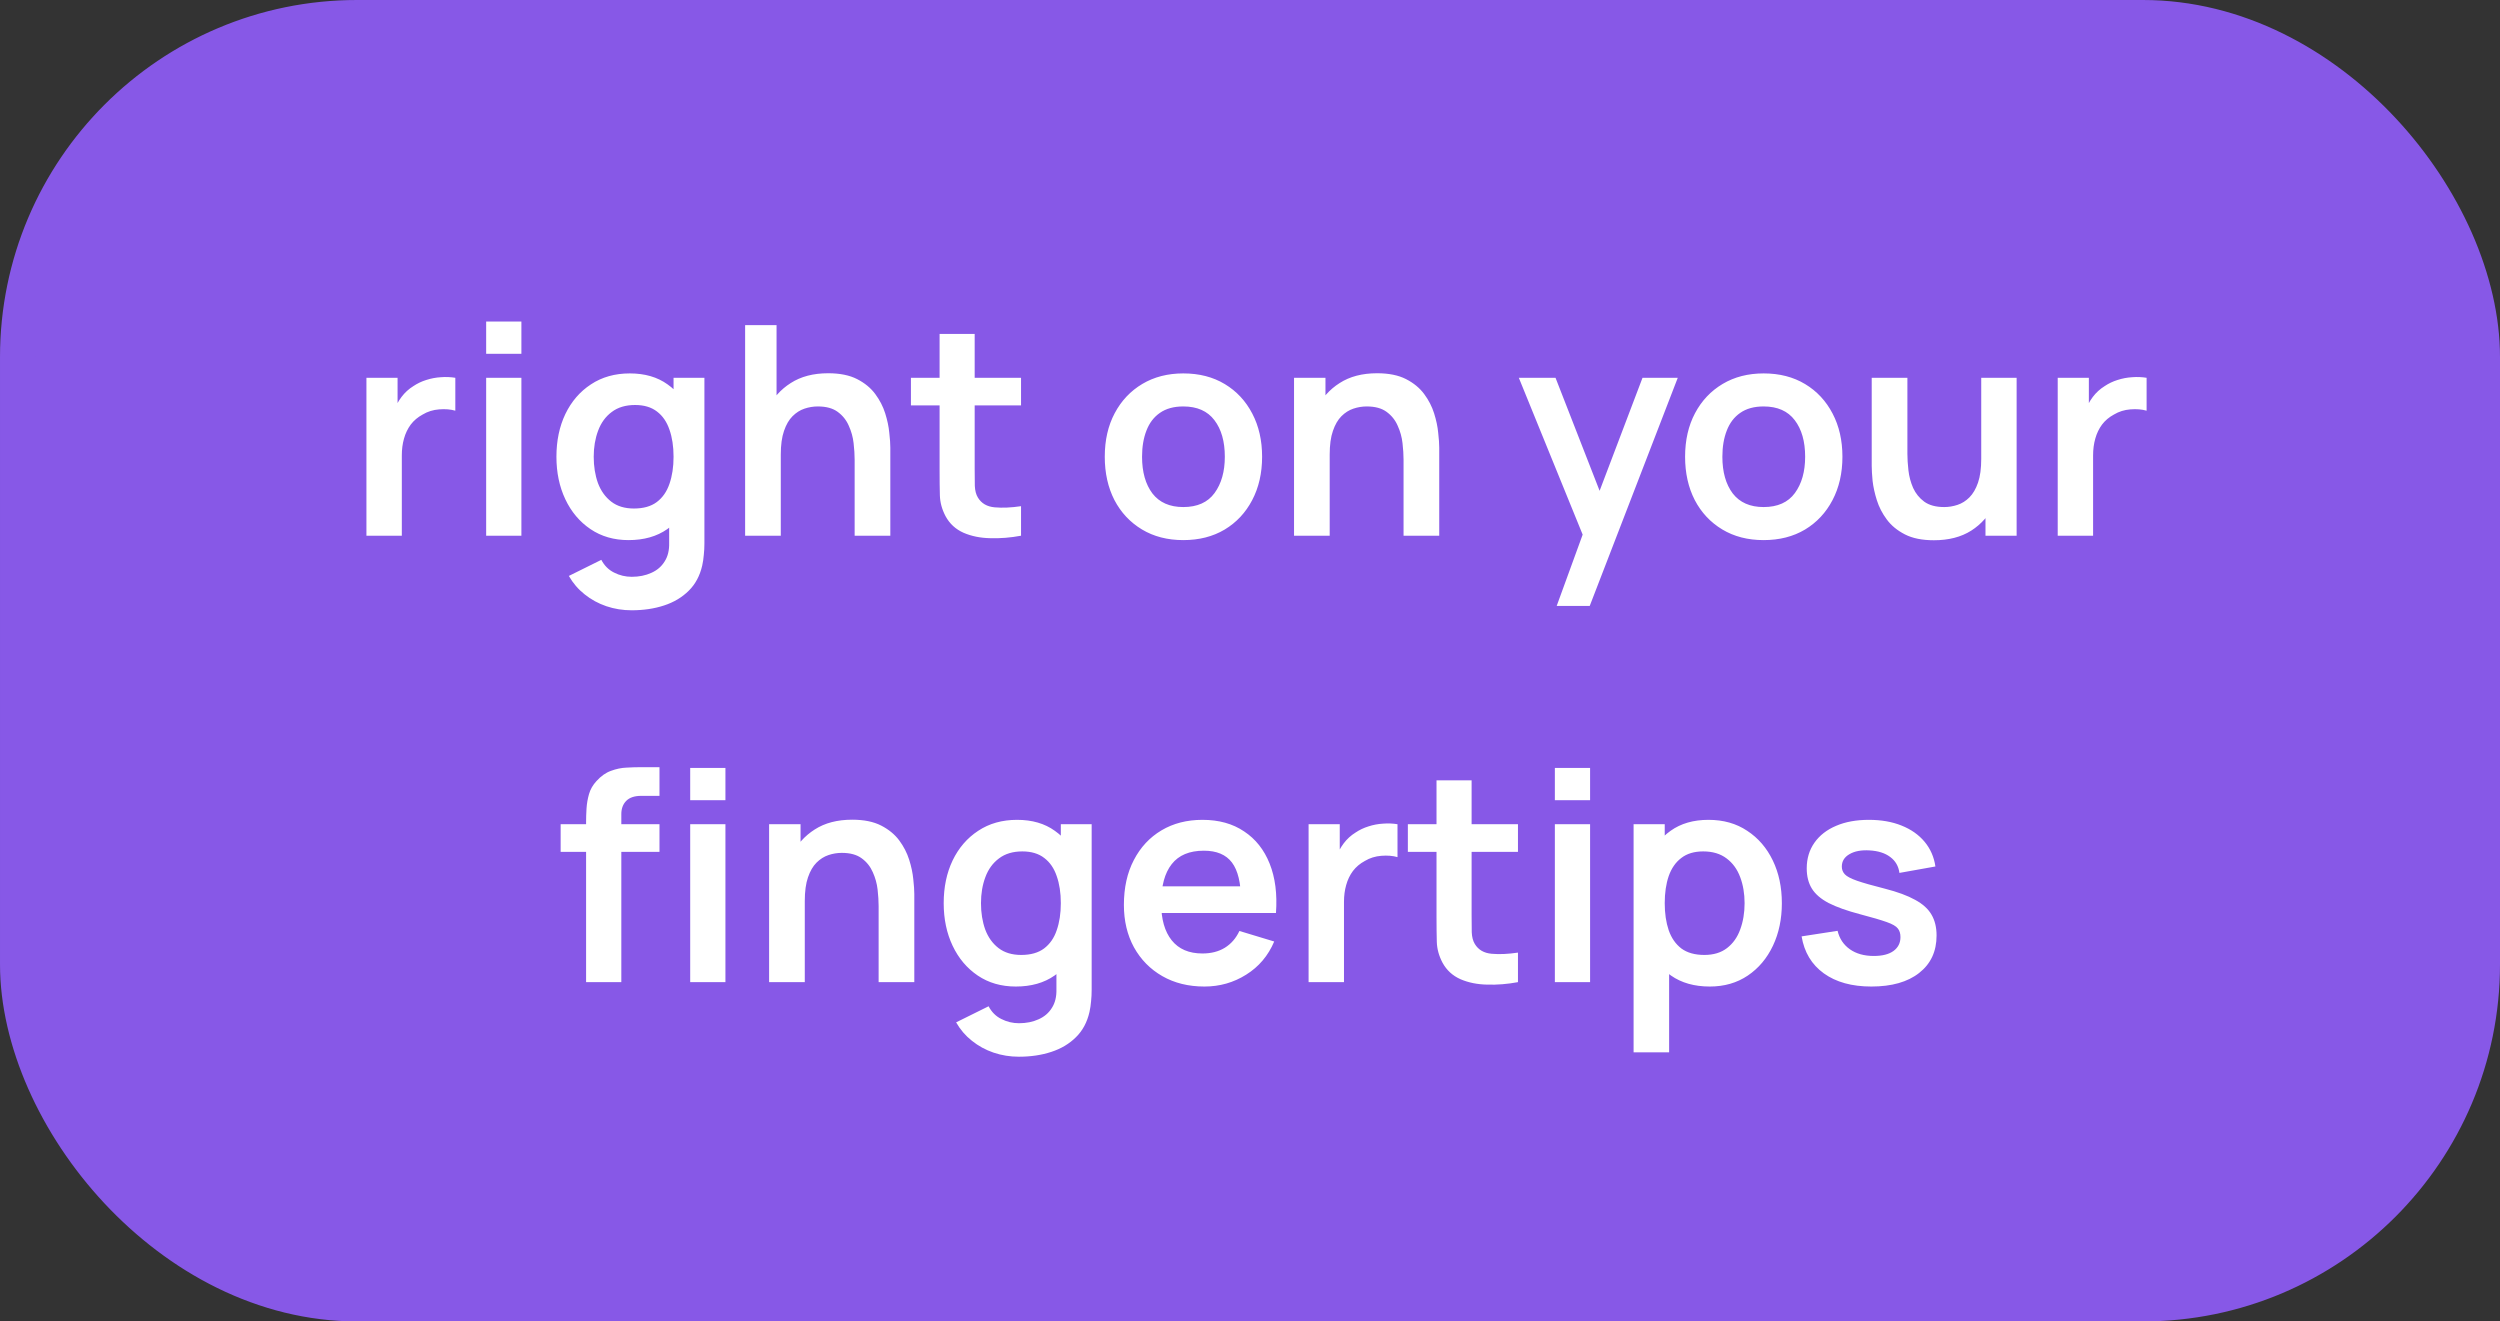
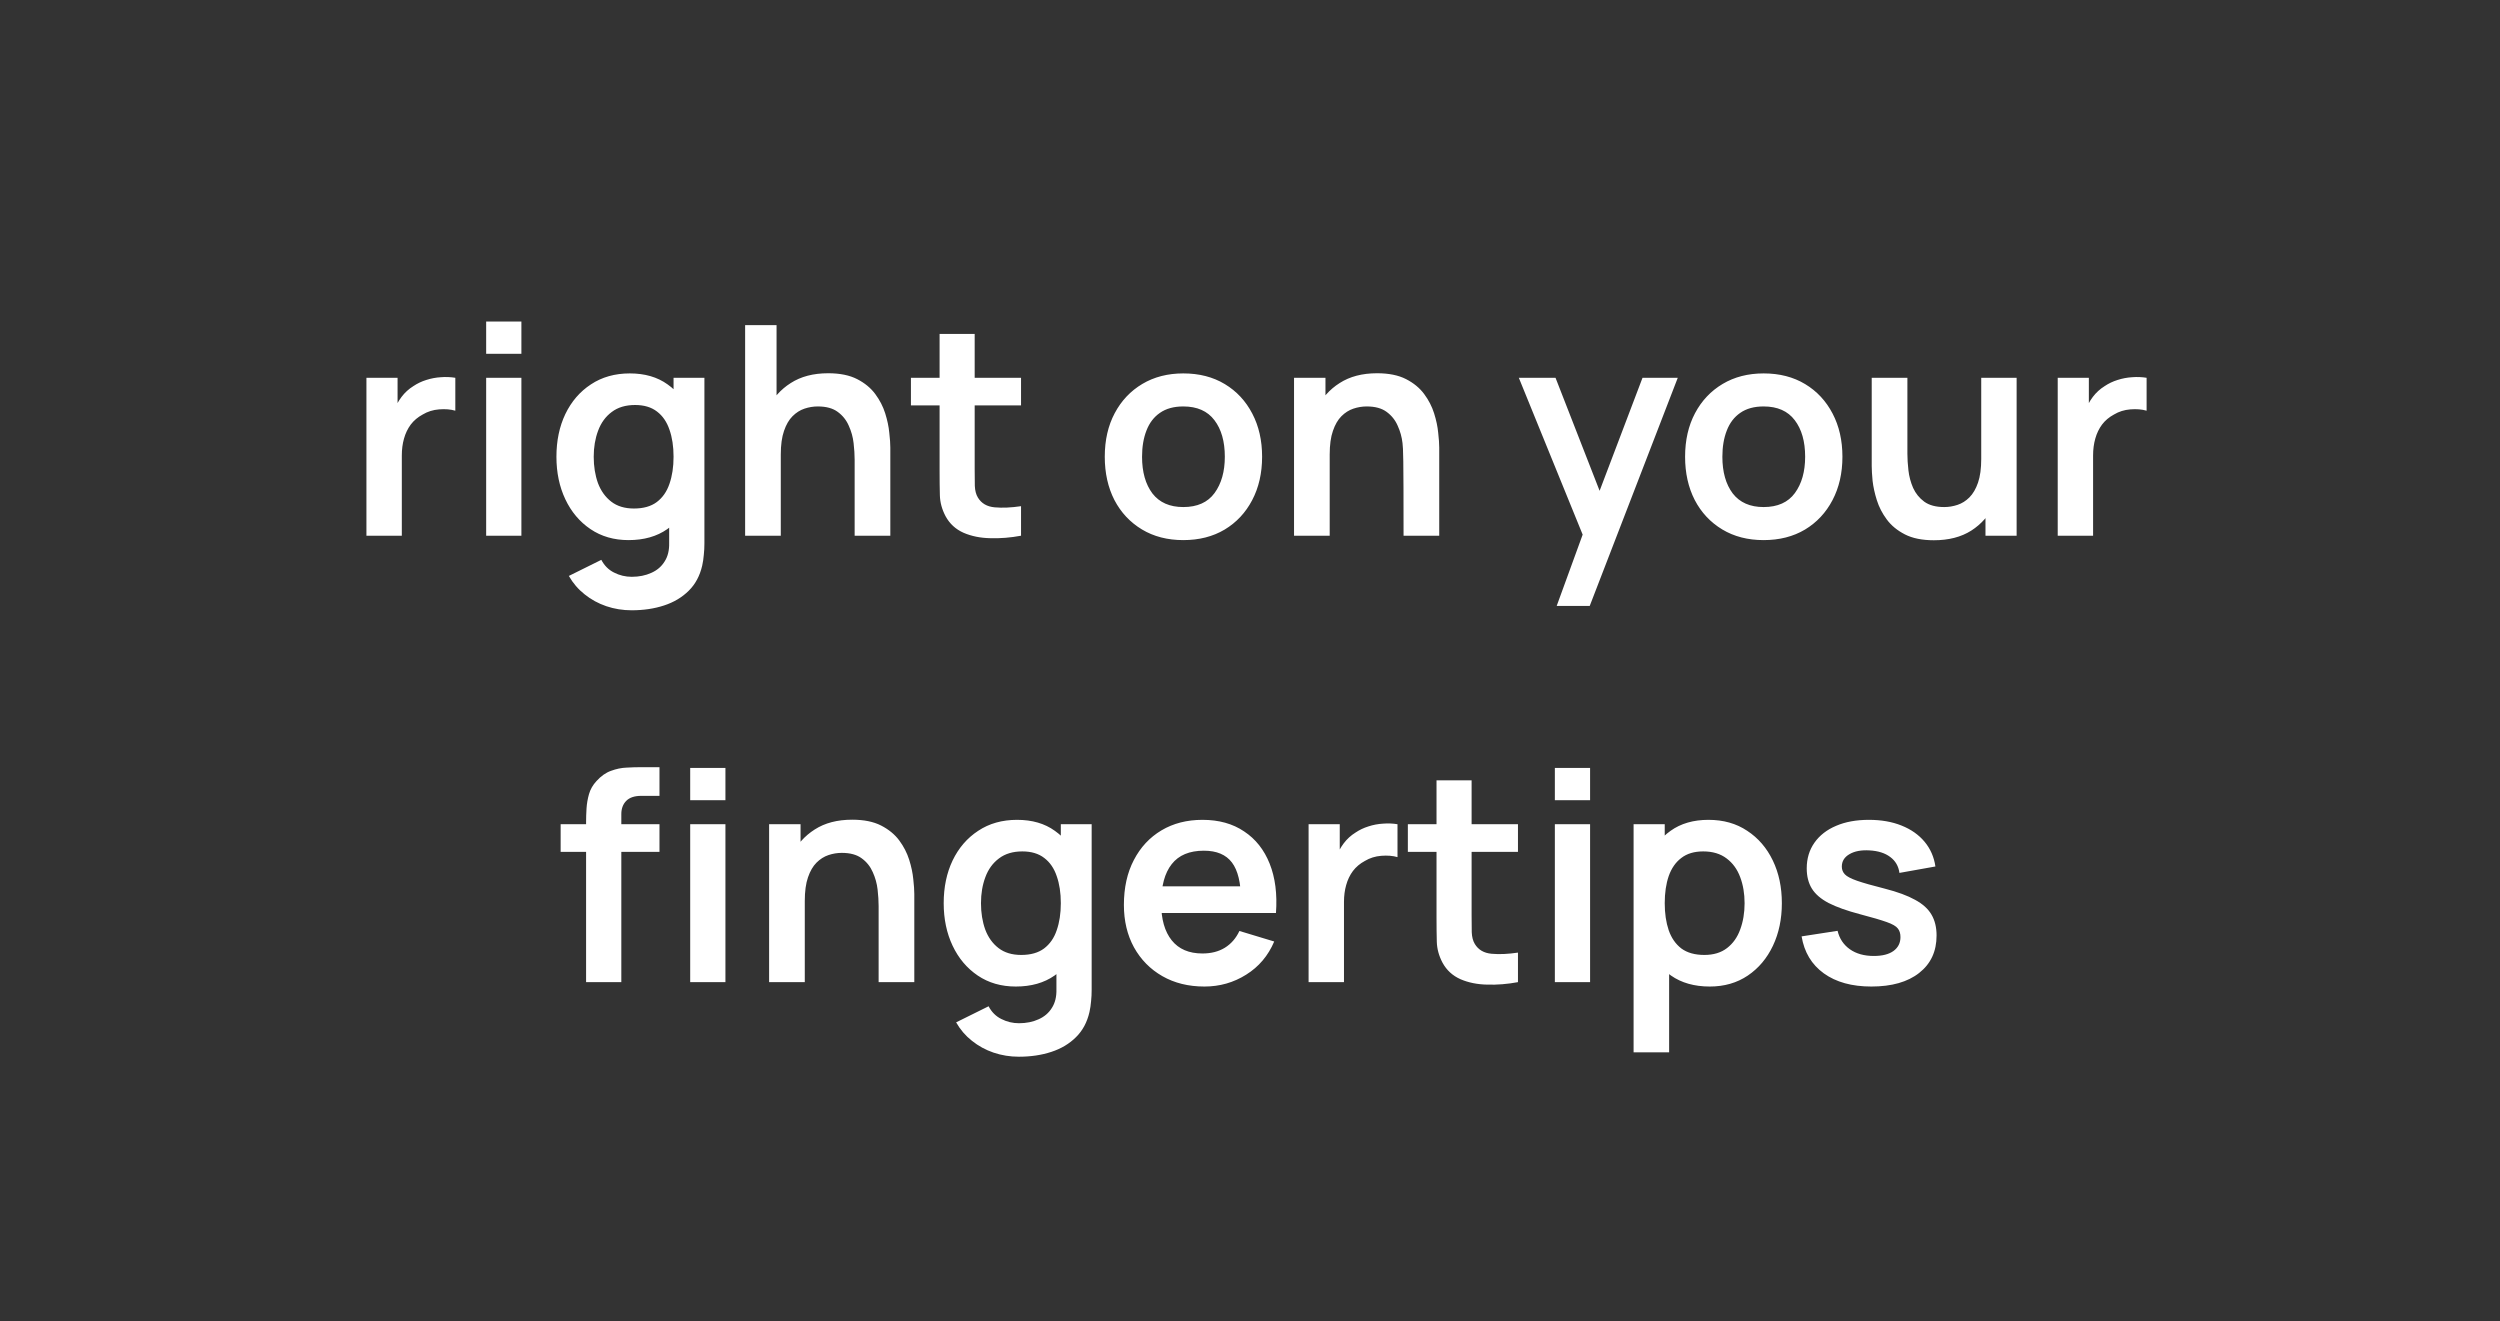
<svg xmlns="http://www.w3.org/2000/svg" width="140" height="74" viewBox="0 0 140 74" fill="none">
  <rect x="0" y="0" width="140" height="74" fill="#333333" stroke="none" />
-   <rect x="1" y="1" width="138" height="72" rx="19" fill="#8758E7" stroke="#8758E7" stroke-width="2" />
-   <path d="M20.52 30V21.156H22.264V23.31L22.051 23.032C22.16 22.737 22.305 22.469 22.485 22.229C22.671 21.983 22.892 21.782 23.148 21.623C23.367 21.476 23.607 21.361 23.869 21.279C24.137 21.192 24.409 21.14 24.688 21.124C24.966 21.102 25.236 21.113 25.498 21.156V22.999C25.236 22.922 24.933 22.898 24.59 22.925C24.251 22.952 23.945 23.048 23.672 23.212C23.399 23.359 23.176 23.547 23.001 23.777C22.832 24.006 22.706 24.268 22.624 24.563C22.542 24.852 22.502 25.166 22.502 25.505V30H20.52ZM27.225 19.814V18.004H29.198V19.814H27.225ZM27.225 30V21.156H29.198V30H27.225ZM35.369 34.176C34.877 34.176 34.405 34.1 33.952 33.947C33.505 33.794 33.1 33.573 32.74 33.284C32.38 33 32.085 32.656 31.856 32.252L33.674 31.351C33.843 31.673 34.08 31.911 34.386 32.063C34.697 32.222 35.028 32.301 35.377 32.301C35.786 32.301 36.152 32.227 36.474 32.08C36.796 31.938 37.045 31.725 37.219 31.441C37.4 31.163 37.484 30.813 37.473 30.393V27.879H37.719V21.156H39.447V30.426C39.447 30.65 39.436 30.863 39.414 31.064C39.398 31.272 39.367 31.474 39.324 31.671C39.193 32.244 38.942 32.713 38.571 33.079C38.199 33.45 37.738 33.726 37.187 33.906C36.641 34.086 36.035 34.176 35.369 34.176ZM35.197 30.246C34.383 30.246 33.674 30.041 33.068 29.631C32.462 29.222 31.992 28.665 31.659 27.961C31.326 27.257 31.16 26.463 31.16 25.578C31.16 24.683 31.326 23.886 31.659 23.187C31.998 22.483 32.475 21.929 33.092 21.525C33.709 21.116 34.435 20.911 35.27 20.911C36.111 20.911 36.815 21.116 37.383 21.525C37.956 21.929 38.39 22.483 38.685 23.187C38.98 23.891 39.127 24.688 39.127 25.578C39.127 26.457 38.98 27.251 38.685 27.961C38.39 28.665 37.951 29.222 37.367 29.631C36.783 30.041 36.059 30.246 35.197 30.246ZM35.5 28.477C36.029 28.477 36.455 28.357 36.777 28.117C37.105 27.871 37.342 27.53 37.49 27.093C37.642 26.656 37.719 26.151 37.719 25.578C37.719 25 37.642 24.495 37.49 24.063C37.342 23.627 37.11 23.288 36.794 23.048C36.477 22.802 36.068 22.68 35.565 22.68C35.036 22.68 34.599 22.811 34.255 23.073C33.911 23.329 33.657 23.678 33.494 24.121C33.33 24.557 33.248 25.043 33.248 25.578C33.248 26.119 33.327 26.61 33.485 27.052C33.649 27.489 33.898 27.835 34.23 28.092C34.563 28.349 34.987 28.477 35.5 28.477ZM47.86 30V25.742C47.86 25.464 47.841 25.155 47.802 24.817C47.764 24.478 47.674 24.153 47.532 23.842C47.396 23.526 47.188 23.266 46.91 23.064C46.637 22.862 46.266 22.761 45.796 22.761C45.545 22.761 45.297 22.802 45.051 22.884C44.805 22.966 44.582 23.108 44.38 23.31C44.183 23.506 44.025 23.779 43.905 24.129C43.785 24.473 43.724 24.915 43.724 25.455L42.553 24.956C42.553 24.203 42.698 23.52 42.987 22.909C43.282 22.297 43.714 21.811 44.281 21.451C44.849 21.085 45.548 20.902 46.378 20.902C47.033 20.902 47.573 21.012 47.999 21.23C48.425 21.448 48.763 21.727 49.014 22.065C49.265 22.404 49.451 22.764 49.571 23.146C49.691 23.528 49.768 23.891 49.8 24.235C49.839 24.574 49.858 24.849 49.858 25.062V30H47.86ZM41.727 30V18.209H43.487V24.415H43.724V30H41.727ZM57.178 30C56.594 30.109 56.02 30.156 55.458 30.139C54.901 30.128 54.402 30.027 53.96 29.836C53.518 29.64 53.182 29.331 52.953 28.911C52.751 28.529 52.644 28.139 52.633 27.74C52.622 27.341 52.617 26.891 52.617 26.389V18.7H54.582V26.274C54.582 26.629 54.585 26.94 54.59 27.208C54.601 27.475 54.658 27.694 54.762 27.863C54.959 28.19 55.273 28.373 55.704 28.411C56.135 28.45 56.627 28.428 57.178 28.346V30ZM51.012 22.704V21.156H57.178V22.704H51.012ZM66.264 30.246C65.38 30.246 64.607 30.046 63.947 29.648C63.286 29.249 62.773 28.701 62.407 28.002C62.047 27.298 61.867 26.49 61.867 25.578C61.867 24.65 62.052 23.837 62.424 23.138C62.795 22.439 63.311 21.893 63.971 21.5C64.632 21.107 65.396 20.911 66.264 20.911C67.154 20.911 67.929 21.11 68.59 21.509C69.25 21.907 69.763 22.458 70.129 23.163C70.495 23.861 70.678 24.666 70.678 25.578C70.678 26.495 70.492 27.306 70.121 28.01C69.755 28.709 69.242 29.258 68.581 29.656C67.921 30.049 67.148 30.246 66.264 30.246ZM66.264 28.395C67.05 28.395 67.634 28.133 68.016 27.609C68.398 27.085 68.59 26.408 68.59 25.578C68.59 24.721 68.396 24.039 68.008 23.531C67.621 23.018 67.039 22.761 66.264 22.761C65.734 22.761 65.298 22.881 64.954 23.122C64.615 23.356 64.364 23.687 64.201 24.113C64.037 24.533 63.955 25.021 63.955 25.578C63.955 26.435 64.149 27.12 64.536 27.634C64.929 28.141 65.505 28.395 66.264 28.395ZM78.599 30V25.742C78.599 25.464 78.579 25.155 78.541 24.817C78.503 24.478 78.413 24.153 78.271 23.842C78.135 23.526 77.927 23.266 77.649 23.064C77.376 22.862 77.005 22.761 76.535 22.761C76.284 22.761 76.036 22.802 75.79 22.884C75.544 22.966 75.32 23.108 75.118 23.31C74.922 23.506 74.764 23.779 74.644 24.129C74.523 24.473 74.463 24.915 74.463 25.455L73.293 24.956C73.293 24.203 73.437 23.52 73.727 22.909C74.021 22.297 74.453 21.811 75.02 21.451C75.588 21.085 76.287 20.902 77.117 20.902C77.772 20.902 78.312 21.012 78.738 21.23C79.164 21.448 79.502 21.727 79.753 22.065C80.004 22.404 80.19 22.764 80.31 23.146C80.43 23.528 80.507 23.891 80.539 24.235C80.578 24.574 80.597 24.849 80.597 25.062V30H78.599ZM72.466 30V21.156H74.226V23.899H74.463V30H72.466ZM87.175 33.931L88.878 29.255L88.911 30.631L85.054 21.156H87.109L89.844 28.166H89.32L91.981 21.156H93.955L89.025 33.931H87.175ZM98.762 30.246C97.878 30.246 97.105 30.046 96.445 29.648C95.784 29.249 95.271 28.701 94.906 28.002C94.545 27.298 94.365 26.49 94.365 25.578C94.365 24.65 94.551 23.837 94.922 23.138C95.293 22.439 95.809 21.893 96.469 21.5C97.13 21.107 97.894 20.911 98.762 20.911C99.652 20.911 100.427 21.11 101.088 21.509C101.748 21.907 102.261 22.458 102.627 23.163C102.993 23.861 103.176 24.666 103.176 25.578C103.176 26.495 102.99 27.306 102.619 28.01C102.253 28.709 101.74 29.258 101.08 29.656C100.419 30.049 99.647 30.246 98.762 30.246ZM98.762 28.395C99.548 28.395 100.132 28.133 100.515 27.609C100.897 27.085 101.088 26.408 101.088 25.578C101.088 24.721 100.894 24.039 100.506 23.531C100.119 23.018 99.537 22.761 98.762 22.761C98.233 22.761 97.796 22.881 97.452 23.122C97.114 23.356 96.862 23.687 96.699 24.113C96.535 24.533 96.453 25.021 96.453 25.578C96.453 26.435 96.647 27.12 97.034 27.634C97.427 28.141 98.004 28.395 98.762 28.395ZM108.296 30.254C107.641 30.254 107.101 30.145 106.675 29.926C106.249 29.708 105.911 29.43 105.66 29.091C105.409 28.753 105.223 28.392 105.103 28.01C104.983 27.628 104.904 27.268 104.865 26.929C104.833 26.585 104.816 26.307 104.816 26.094V21.156H106.814V25.414C106.814 25.687 106.833 25.996 106.872 26.34C106.91 26.678 106.997 27.006 107.134 27.322C107.276 27.634 107.483 27.89 107.756 28.092C108.034 28.294 108.408 28.395 108.878 28.395C109.129 28.395 109.377 28.354 109.623 28.272C109.869 28.19 110.09 28.051 110.286 27.855C110.488 27.653 110.649 27.377 110.769 27.028C110.889 26.678 110.949 26.236 110.949 25.701L112.12 26.201C112.12 26.954 111.973 27.636 111.678 28.248C111.389 28.859 110.96 29.348 110.393 29.713C109.825 30.074 109.126 30.254 108.296 30.254ZM111.187 30V27.257H110.949V21.156H112.931V30H111.187ZM115.232 30V21.156H116.976V23.31L116.763 23.032C116.872 22.737 117.017 22.469 117.197 22.229C117.383 21.983 117.604 21.782 117.86 21.623C118.079 21.476 118.319 21.361 118.581 21.279C118.848 21.192 119.121 21.14 119.4 21.124C119.678 21.102 119.948 21.113 120.21 21.156V22.999C119.948 22.922 119.645 22.898 119.301 22.925C118.963 22.952 118.657 23.048 118.384 23.212C118.111 23.359 117.887 23.547 117.713 23.777C117.544 24.006 117.418 24.268 117.336 24.563C117.254 24.852 117.213 25.166 117.213 25.505V30H115.232ZM32.821 55V46.017C32.821 45.793 32.829 45.548 32.845 45.28C32.862 45.007 32.908 44.737 32.984 44.47C33.061 44.202 33.2 43.959 33.402 43.741C33.653 43.462 33.923 43.271 34.213 43.168C34.508 43.058 34.797 42.998 35.081 42.987C35.365 42.971 35.613 42.963 35.826 42.963H36.931V44.568H35.908C35.531 44.568 35.25 44.663 35.064 44.854C34.884 45.04 34.794 45.286 34.794 45.591V55H32.821ZM31.396 47.704V46.156H36.931V47.704H31.396ZM38.651 44.813V43.004H40.624V44.813H38.651ZM38.651 55V46.156H40.624V55H38.651ZM49.203 55V50.742C49.203 50.464 49.184 50.155 49.146 49.817C49.108 49.478 49.017 49.153 48.876 48.842C48.739 48.526 48.532 48.266 48.253 48.064C47.98 47.862 47.609 47.761 47.14 47.761C46.889 47.761 46.64 47.802 46.395 47.884C46.149 47.966 45.925 48.108 45.723 48.31C45.526 48.507 45.368 48.779 45.248 49.129C45.128 49.473 45.068 49.915 45.068 50.455L43.897 49.956C43.897 49.203 44.042 48.52 44.331 47.909C44.626 47.297 45.057 46.812 45.625 46.451C46.193 46.085 46.891 45.903 47.721 45.903C48.376 45.903 48.916 46.012 49.342 46.23C49.768 46.449 50.107 46.727 50.358 47.065C50.609 47.404 50.794 47.764 50.914 48.146C51.035 48.528 51.111 48.891 51.144 49.235C51.182 49.574 51.201 49.849 51.201 50.062V55H49.203ZM43.07 55V46.156H44.831V48.9H45.068V55H43.07ZM57.056 59.176C56.564 59.176 56.092 59.1 55.639 58.947C55.191 58.794 54.787 58.573 54.427 58.284C54.067 58 53.772 57.656 53.543 57.252L55.361 56.351C55.53 56.673 55.767 56.911 56.073 57.063C56.384 57.222 56.714 57.301 57.064 57.301C57.473 57.301 57.839 57.227 58.161 57.08C58.483 56.938 58.731 56.725 58.906 56.441C59.086 56.163 59.171 55.813 59.16 55.393V52.879H59.406V46.156H61.133V55.426C61.133 55.65 61.123 55.862 61.101 56.065C61.084 56.272 61.054 56.474 61.011 56.67C60.88 57.244 60.629 57.713 60.257 58.079C59.886 58.45 59.425 58.726 58.873 58.906C58.328 59.086 57.721 59.176 57.056 59.176ZM56.884 55.246C56.07 55.246 55.361 55.041 54.755 54.632C54.149 54.222 53.679 53.665 53.346 52.961C53.013 52.257 52.847 51.463 52.847 50.578C52.847 49.683 53.013 48.886 53.346 48.187C53.685 47.483 54.162 46.929 54.779 46.525C55.396 46.115 56.122 45.911 56.957 45.911C57.798 45.911 58.502 46.115 59.07 46.525C59.643 46.929 60.077 47.483 60.372 48.187C60.667 48.891 60.814 49.688 60.814 50.578C60.814 51.457 60.667 52.251 60.372 52.961C60.077 53.665 59.638 54.222 59.053 54.632C58.469 55.041 57.746 55.246 56.884 55.246ZM57.187 53.477C57.716 53.477 58.142 53.357 58.464 53.117C58.791 52.871 59.029 52.53 59.176 52.093C59.329 51.656 59.406 51.151 59.406 50.578C59.406 49.999 59.329 49.495 59.176 49.063C59.029 48.627 58.797 48.288 58.48 48.048C58.164 47.802 57.754 47.679 57.252 47.679C56.722 47.679 56.286 47.81 55.942 48.072C55.598 48.329 55.344 48.678 55.18 49.121C55.017 49.557 54.935 50.043 54.935 50.578C54.935 51.119 55.014 51.61 55.172 52.052C55.336 52.489 55.584 52.836 55.917 53.092C56.25 53.349 56.673 53.477 57.187 53.477ZM67.45 55.246C66.555 55.246 65.769 55.052 65.092 54.664C64.415 54.277 63.886 53.739 63.503 53.051C63.127 52.363 62.938 51.572 62.938 50.676C62.938 49.71 63.124 48.872 63.495 48.163C63.866 47.447 64.382 46.893 65.043 46.5C65.703 46.107 66.468 45.911 67.336 45.911C68.253 45.911 69.031 46.126 69.669 46.558C70.314 46.983 70.791 47.587 71.102 48.367C71.413 49.148 71.531 50.068 71.454 51.127H69.497V50.406C69.492 49.446 69.323 48.744 68.99 48.302C68.657 47.86 68.133 47.639 67.418 47.639C66.609 47.639 66.009 47.89 65.616 48.392C65.223 48.889 65.026 49.617 65.026 50.578C65.026 51.474 65.223 52.167 65.616 52.658C66.009 53.149 66.582 53.395 67.336 53.395C67.821 53.395 68.239 53.289 68.588 53.076C68.943 52.857 69.216 52.543 69.407 52.134L71.356 52.724C71.018 53.521 70.494 54.14 69.784 54.582C69.08 55.025 68.302 55.246 67.45 55.246ZM64.404 51.127V49.636H70.488V51.127H64.404ZM73.281 55V46.156H75.026V48.31L74.813 48.032C74.922 47.737 75.067 47.469 75.247 47.229C75.432 46.983 75.653 46.782 75.91 46.623C76.128 46.476 76.369 46.361 76.631 46.279C76.898 46.192 77.171 46.14 77.449 46.124C77.728 46.102 77.998 46.113 78.26 46.156V47.999C77.998 47.922 77.695 47.898 77.351 47.925C77.013 47.952 76.707 48.048 76.434 48.212C76.161 48.359 75.937 48.547 75.763 48.777C75.593 49.006 75.468 49.268 75.386 49.563C75.304 49.852 75.263 50.166 75.263 50.505V55H73.281ZM85.006 55C84.422 55.109 83.849 55.156 83.287 55.139C82.73 55.128 82.23 55.027 81.788 54.836C81.346 54.64 81.01 54.331 80.781 53.911C80.579 53.529 80.472 53.139 80.461 52.74C80.451 52.342 80.445 51.891 80.445 51.389V43.7H82.41V51.274C82.41 51.629 82.413 51.94 82.418 52.208C82.429 52.475 82.487 52.694 82.59 52.863C82.787 53.19 83.101 53.373 83.532 53.411C83.963 53.45 84.455 53.428 85.006 53.346V55ZM78.84 47.704V46.156H85.006V47.704H78.84ZM87.072 44.813V43.004H89.045V44.813H87.072ZM87.072 55V46.156H89.045V55H87.072ZM95.748 55.246C94.885 55.246 94.162 55.041 93.578 54.632C92.993 54.222 92.554 53.665 92.259 52.961C91.965 52.251 91.817 51.457 91.817 50.578C91.817 49.688 91.965 48.891 92.259 48.187C92.554 47.483 92.985 46.929 93.553 46.525C94.126 46.115 94.833 45.911 95.674 45.911C96.509 45.911 97.233 46.115 97.844 46.525C98.461 46.929 98.938 47.483 99.277 48.187C99.615 48.886 99.784 49.683 99.784 50.578C99.784 51.463 99.618 52.257 99.285 52.961C98.952 53.665 98.483 54.222 97.877 54.632C97.271 55.041 96.561 55.246 95.748 55.246ZM91.481 58.931V46.156H93.225V52.363H93.471V58.931H91.481ZM95.445 53.477C95.958 53.477 96.381 53.349 96.714 53.092C97.047 52.836 97.293 52.489 97.451 52.052C97.615 51.61 97.697 51.119 97.697 50.578C97.697 50.043 97.615 49.557 97.451 49.121C97.287 48.678 97.033 48.329 96.689 48.072C96.345 47.81 95.909 47.679 95.379 47.679C94.877 47.679 94.468 47.802 94.151 48.048C93.834 48.288 93.6 48.627 93.447 49.063C93.299 49.495 93.225 49.999 93.225 50.578C93.225 51.151 93.299 51.656 93.447 52.093C93.6 52.53 93.837 52.871 94.159 53.117C94.487 53.357 94.915 53.477 95.445 53.477ZM104.796 55.246C103.704 55.246 102.817 55 102.135 54.509C101.453 54.017 101.038 53.327 100.89 52.437L102.905 52.126C103.008 52.562 103.238 52.907 103.592 53.158C103.947 53.409 104.395 53.534 104.935 53.534C105.41 53.534 105.776 53.441 106.033 53.256C106.295 53.065 106.426 52.806 106.426 52.478C106.426 52.276 106.377 52.115 106.278 51.995C106.185 51.869 105.978 51.749 105.656 51.635C105.334 51.52 104.84 51.375 104.174 51.2C103.431 51.004 102.842 50.794 102.405 50.57C101.968 50.341 101.655 50.071 101.463 49.759C101.272 49.448 101.177 49.072 101.177 48.629C101.177 48.078 101.322 47.598 101.611 47.188C101.9 46.779 102.304 46.465 102.823 46.246C103.341 46.023 103.953 45.911 104.657 45.911C105.345 45.911 105.953 46.017 106.483 46.23C107.018 46.443 107.449 46.746 107.777 47.139C108.104 47.532 108.306 47.993 108.383 48.523L106.368 48.883C106.319 48.507 106.147 48.209 105.852 47.991C105.563 47.772 105.176 47.649 104.69 47.622C104.226 47.595 103.852 47.666 103.568 47.835C103.284 47.999 103.142 48.231 103.142 48.531C103.142 48.7 103.199 48.845 103.314 48.965C103.429 49.085 103.658 49.205 104.002 49.325C104.351 49.446 104.87 49.593 105.558 49.767C106.262 49.948 106.824 50.155 107.245 50.39C107.67 50.619 107.976 50.895 108.162 51.217C108.353 51.539 108.448 51.929 108.448 52.388C108.448 53.278 108.123 53.976 107.474 54.484C106.83 54.992 105.937 55.246 104.796 55.246Z" fill="white" />
+   <path d="M20.52 30V21.156H22.264V23.31L22.051 23.032C22.16 22.737 22.305 22.469 22.485 22.229C22.671 21.983 22.892 21.782 23.148 21.623C23.367 21.476 23.607 21.361 23.869 21.279C24.137 21.192 24.409 21.14 24.688 21.124C24.966 21.102 25.236 21.113 25.498 21.156V22.999C25.236 22.922 24.933 22.898 24.59 22.925C24.251 22.952 23.945 23.048 23.672 23.212C23.399 23.359 23.176 23.547 23.001 23.777C22.832 24.006 22.706 24.268 22.624 24.563C22.542 24.852 22.502 25.166 22.502 25.505V30H20.52ZM27.225 19.814V18.004H29.198V19.814H27.225ZM27.225 30V21.156H29.198V30H27.225ZM35.369 34.176C34.877 34.176 34.405 34.1 33.952 33.947C33.505 33.794 33.1 33.573 32.74 33.284C32.38 33 32.085 32.656 31.856 32.252L33.674 31.351C33.843 31.673 34.08 31.911 34.386 32.063C34.697 32.222 35.028 32.301 35.377 32.301C35.786 32.301 36.152 32.227 36.474 32.08C36.796 31.938 37.045 31.725 37.219 31.441C37.4 31.163 37.484 30.813 37.473 30.393V27.879H37.719V21.156H39.447V30.426C39.447 30.65 39.436 30.863 39.414 31.064C39.398 31.272 39.367 31.474 39.324 31.671C39.193 32.244 38.942 32.713 38.571 33.079C38.199 33.45 37.738 33.726 37.187 33.906C36.641 34.086 36.035 34.176 35.369 34.176ZM35.197 30.246C34.383 30.246 33.674 30.041 33.068 29.631C32.462 29.222 31.992 28.665 31.659 27.961C31.326 27.257 31.16 26.463 31.16 25.578C31.16 24.683 31.326 23.886 31.659 23.187C31.998 22.483 32.475 21.929 33.092 21.525C33.709 21.116 34.435 20.911 35.27 20.911C36.111 20.911 36.815 21.116 37.383 21.525C37.956 21.929 38.39 22.483 38.685 23.187C38.98 23.891 39.127 24.688 39.127 25.578C39.127 26.457 38.98 27.251 38.685 27.961C38.39 28.665 37.951 29.222 37.367 29.631C36.783 30.041 36.059 30.246 35.197 30.246ZM35.5 28.477C36.029 28.477 36.455 28.357 36.777 28.117C37.105 27.871 37.342 27.53 37.49 27.093C37.642 26.656 37.719 26.151 37.719 25.578C37.719 25 37.642 24.495 37.49 24.063C37.342 23.627 37.11 23.288 36.794 23.048C36.477 22.802 36.068 22.68 35.565 22.68C35.036 22.68 34.599 22.811 34.255 23.073C33.911 23.329 33.657 23.678 33.494 24.121C33.33 24.557 33.248 25.043 33.248 25.578C33.248 26.119 33.327 26.61 33.485 27.052C33.649 27.489 33.898 27.835 34.23 28.092C34.563 28.349 34.987 28.477 35.5 28.477ZM47.86 30V25.742C47.86 25.464 47.841 25.155 47.802 24.817C47.764 24.478 47.674 24.153 47.532 23.842C47.396 23.526 47.188 23.266 46.91 23.064C46.637 22.862 46.266 22.761 45.796 22.761C45.545 22.761 45.297 22.802 45.051 22.884C44.805 22.966 44.582 23.108 44.38 23.31C44.183 23.506 44.025 23.779 43.905 24.129C43.785 24.473 43.724 24.915 43.724 25.455L42.553 24.956C42.553 24.203 42.698 23.52 42.987 22.909C43.282 22.297 43.714 21.811 44.281 21.451C44.849 21.085 45.548 20.902 46.378 20.902C47.033 20.902 47.573 21.012 47.999 21.23C48.425 21.448 48.763 21.727 49.014 22.065C49.265 22.404 49.451 22.764 49.571 23.146C49.691 23.528 49.768 23.891 49.8 24.235C49.839 24.574 49.858 24.849 49.858 25.062V30H47.86ZM41.727 30V18.209H43.487V24.415H43.724V30H41.727ZM57.178 30C56.594 30.109 56.02 30.156 55.458 30.139C54.901 30.128 54.402 30.027 53.96 29.836C53.518 29.64 53.182 29.331 52.953 28.911C52.751 28.529 52.644 28.139 52.633 27.74C52.622 27.341 52.617 26.891 52.617 26.389V18.7H54.582V26.274C54.582 26.629 54.585 26.94 54.59 27.208C54.601 27.475 54.658 27.694 54.762 27.863C54.959 28.19 55.273 28.373 55.704 28.411C56.135 28.45 56.627 28.428 57.178 28.346V30ZM51.012 22.704V21.156H57.178V22.704H51.012ZM66.264 30.246C65.38 30.246 64.607 30.046 63.947 29.648C63.286 29.249 62.773 28.701 62.407 28.002C62.047 27.298 61.867 26.49 61.867 25.578C61.867 24.65 62.052 23.837 62.424 23.138C62.795 22.439 63.311 21.893 63.971 21.5C64.632 21.107 65.396 20.911 66.264 20.911C67.154 20.911 67.929 21.11 68.59 21.509C69.25 21.907 69.763 22.458 70.129 23.163C70.495 23.861 70.678 24.666 70.678 25.578C70.678 26.495 70.492 27.306 70.121 28.01C69.755 28.709 69.242 29.258 68.581 29.656C67.921 30.049 67.148 30.246 66.264 30.246ZM66.264 28.395C67.05 28.395 67.634 28.133 68.016 27.609C68.398 27.085 68.59 26.408 68.59 25.578C68.59 24.721 68.396 24.039 68.008 23.531C67.621 23.018 67.039 22.761 66.264 22.761C65.734 22.761 65.298 22.881 64.954 23.122C64.615 23.356 64.364 23.687 64.201 24.113C64.037 24.533 63.955 25.021 63.955 25.578C63.955 26.435 64.149 27.12 64.536 27.634C64.929 28.141 65.505 28.395 66.264 28.395ZM78.599 30C78.599 25.464 78.579 25.155 78.541 24.817C78.503 24.478 78.413 24.153 78.271 23.842C78.135 23.526 77.927 23.266 77.649 23.064C77.376 22.862 77.005 22.761 76.535 22.761C76.284 22.761 76.036 22.802 75.79 22.884C75.544 22.966 75.32 23.108 75.118 23.31C74.922 23.506 74.764 23.779 74.644 24.129C74.523 24.473 74.463 24.915 74.463 25.455L73.293 24.956C73.293 24.203 73.437 23.52 73.727 22.909C74.021 22.297 74.453 21.811 75.02 21.451C75.588 21.085 76.287 20.902 77.117 20.902C77.772 20.902 78.312 21.012 78.738 21.23C79.164 21.448 79.502 21.727 79.753 22.065C80.004 22.404 80.19 22.764 80.31 23.146C80.43 23.528 80.507 23.891 80.539 24.235C80.578 24.574 80.597 24.849 80.597 25.062V30H78.599ZM72.466 30V21.156H74.226V23.899H74.463V30H72.466ZM87.175 33.931L88.878 29.255L88.911 30.631L85.054 21.156H87.109L89.844 28.166H89.32L91.981 21.156H93.955L89.025 33.931H87.175ZM98.762 30.246C97.878 30.246 97.105 30.046 96.445 29.648C95.784 29.249 95.271 28.701 94.906 28.002C94.545 27.298 94.365 26.49 94.365 25.578C94.365 24.65 94.551 23.837 94.922 23.138C95.293 22.439 95.809 21.893 96.469 21.5C97.13 21.107 97.894 20.911 98.762 20.911C99.652 20.911 100.427 21.11 101.088 21.509C101.748 21.907 102.261 22.458 102.627 23.163C102.993 23.861 103.176 24.666 103.176 25.578C103.176 26.495 102.99 27.306 102.619 28.01C102.253 28.709 101.74 29.258 101.08 29.656C100.419 30.049 99.647 30.246 98.762 30.246ZM98.762 28.395C99.548 28.395 100.132 28.133 100.515 27.609C100.897 27.085 101.088 26.408 101.088 25.578C101.088 24.721 100.894 24.039 100.506 23.531C100.119 23.018 99.537 22.761 98.762 22.761C98.233 22.761 97.796 22.881 97.452 23.122C97.114 23.356 96.862 23.687 96.699 24.113C96.535 24.533 96.453 25.021 96.453 25.578C96.453 26.435 96.647 27.12 97.034 27.634C97.427 28.141 98.004 28.395 98.762 28.395ZM108.296 30.254C107.641 30.254 107.101 30.145 106.675 29.926C106.249 29.708 105.911 29.43 105.66 29.091C105.409 28.753 105.223 28.392 105.103 28.01C104.983 27.628 104.904 27.268 104.865 26.929C104.833 26.585 104.816 26.307 104.816 26.094V21.156H106.814V25.414C106.814 25.687 106.833 25.996 106.872 26.34C106.91 26.678 106.997 27.006 107.134 27.322C107.276 27.634 107.483 27.89 107.756 28.092C108.034 28.294 108.408 28.395 108.878 28.395C109.129 28.395 109.377 28.354 109.623 28.272C109.869 28.19 110.09 28.051 110.286 27.855C110.488 27.653 110.649 27.377 110.769 27.028C110.889 26.678 110.949 26.236 110.949 25.701L112.12 26.201C112.12 26.954 111.973 27.636 111.678 28.248C111.389 28.859 110.96 29.348 110.393 29.713C109.825 30.074 109.126 30.254 108.296 30.254ZM111.187 30V27.257H110.949V21.156H112.931V30H111.187ZM115.232 30V21.156H116.976V23.31L116.763 23.032C116.872 22.737 117.017 22.469 117.197 22.229C117.383 21.983 117.604 21.782 117.86 21.623C118.079 21.476 118.319 21.361 118.581 21.279C118.848 21.192 119.121 21.14 119.4 21.124C119.678 21.102 119.948 21.113 120.21 21.156V22.999C119.948 22.922 119.645 22.898 119.301 22.925C118.963 22.952 118.657 23.048 118.384 23.212C118.111 23.359 117.887 23.547 117.713 23.777C117.544 24.006 117.418 24.268 117.336 24.563C117.254 24.852 117.213 25.166 117.213 25.505V30H115.232ZM32.821 55V46.017C32.821 45.793 32.829 45.548 32.845 45.28C32.862 45.007 32.908 44.737 32.984 44.47C33.061 44.202 33.2 43.959 33.402 43.741C33.653 43.462 33.923 43.271 34.213 43.168C34.508 43.058 34.797 42.998 35.081 42.987C35.365 42.971 35.613 42.963 35.826 42.963H36.931V44.568H35.908C35.531 44.568 35.25 44.663 35.064 44.854C34.884 45.04 34.794 45.286 34.794 45.591V55H32.821ZM31.396 47.704V46.156H36.931V47.704H31.396ZM38.651 44.813V43.004H40.624V44.813H38.651ZM38.651 55V46.156H40.624V55H38.651ZM49.203 55V50.742C49.203 50.464 49.184 50.155 49.146 49.817C49.108 49.478 49.017 49.153 48.876 48.842C48.739 48.526 48.532 48.266 48.253 48.064C47.98 47.862 47.609 47.761 47.14 47.761C46.889 47.761 46.64 47.802 46.395 47.884C46.149 47.966 45.925 48.108 45.723 48.31C45.526 48.507 45.368 48.779 45.248 49.129C45.128 49.473 45.068 49.915 45.068 50.455L43.897 49.956C43.897 49.203 44.042 48.52 44.331 47.909C44.626 47.297 45.057 46.812 45.625 46.451C46.193 46.085 46.891 45.903 47.721 45.903C48.376 45.903 48.916 46.012 49.342 46.23C49.768 46.449 50.107 46.727 50.358 47.065C50.609 47.404 50.794 47.764 50.914 48.146C51.035 48.528 51.111 48.891 51.144 49.235C51.182 49.574 51.201 49.849 51.201 50.062V55H49.203ZM43.07 55V46.156H44.831V48.9H45.068V55H43.07ZM57.056 59.176C56.564 59.176 56.092 59.1 55.639 58.947C55.191 58.794 54.787 58.573 54.427 58.284C54.067 58 53.772 57.656 53.543 57.252L55.361 56.351C55.53 56.673 55.767 56.911 56.073 57.063C56.384 57.222 56.714 57.301 57.064 57.301C57.473 57.301 57.839 57.227 58.161 57.08C58.483 56.938 58.731 56.725 58.906 56.441C59.086 56.163 59.171 55.813 59.16 55.393V52.879H59.406V46.156H61.133V55.426C61.133 55.65 61.123 55.862 61.101 56.065C61.084 56.272 61.054 56.474 61.011 56.67C60.88 57.244 60.629 57.713 60.257 58.079C59.886 58.45 59.425 58.726 58.873 58.906C58.328 59.086 57.721 59.176 57.056 59.176ZM56.884 55.246C56.07 55.246 55.361 55.041 54.755 54.632C54.149 54.222 53.679 53.665 53.346 52.961C53.013 52.257 52.847 51.463 52.847 50.578C52.847 49.683 53.013 48.886 53.346 48.187C53.685 47.483 54.162 46.929 54.779 46.525C55.396 46.115 56.122 45.911 56.957 45.911C57.798 45.911 58.502 46.115 59.07 46.525C59.643 46.929 60.077 47.483 60.372 48.187C60.667 48.891 60.814 49.688 60.814 50.578C60.814 51.457 60.667 52.251 60.372 52.961C60.077 53.665 59.638 54.222 59.053 54.632C58.469 55.041 57.746 55.246 56.884 55.246ZM57.187 53.477C57.716 53.477 58.142 53.357 58.464 53.117C58.791 52.871 59.029 52.53 59.176 52.093C59.329 51.656 59.406 51.151 59.406 50.578C59.406 49.999 59.329 49.495 59.176 49.063C59.029 48.627 58.797 48.288 58.48 48.048C58.164 47.802 57.754 47.679 57.252 47.679C56.722 47.679 56.286 47.81 55.942 48.072C55.598 48.329 55.344 48.678 55.18 49.121C55.017 49.557 54.935 50.043 54.935 50.578C54.935 51.119 55.014 51.61 55.172 52.052C55.336 52.489 55.584 52.836 55.917 53.092C56.25 53.349 56.673 53.477 57.187 53.477ZM67.45 55.246C66.555 55.246 65.769 55.052 65.092 54.664C64.415 54.277 63.886 53.739 63.503 53.051C63.127 52.363 62.938 51.572 62.938 50.676C62.938 49.71 63.124 48.872 63.495 48.163C63.866 47.447 64.382 46.893 65.043 46.5C65.703 46.107 66.468 45.911 67.336 45.911C68.253 45.911 69.031 46.126 69.669 46.558C70.314 46.983 70.791 47.587 71.102 48.367C71.413 49.148 71.531 50.068 71.454 51.127H69.497V50.406C69.492 49.446 69.323 48.744 68.99 48.302C68.657 47.86 68.133 47.639 67.418 47.639C66.609 47.639 66.009 47.89 65.616 48.392C65.223 48.889 65.026 49.617 65.026 50.578C65.026 51.474 65.223 52.167 65.616 52.658C66.009 53.149 66.582 53.395 67.336 53.395C67.821 53.395 68.239 53.289 68.588 53.076C68.943 52.857 69.216 52.543 69.407 52.134L71.356 52.724C71.018 53.521 70.494 54.14 69.784 54.582C69.08 55.025 68.302 55.246 67.45 55.246ZM64.404 51.127V49.636H70.488V51.127H64.404ZM73.281 55V46.156H75.026V48.31L74.813 48.032C74.922 47.737 75.067 47.469 75.247 47.229C75.432 46.983 75.653 46.782 75.91 46.623C76.128 46.476 76.369 46.361 76.631 46.279C76.898 46.192 77.171 46.14 77.449 46.124C77.728 46.102 77.998 46.113 78.26 46.156V47.999C77.998 47.922 77.695 47.898 77.351 47.925C77.013 47.952 76.707 48.048 76.434 48.212C76.161 48.359 75.937 48.547 75.763 48.777C75.593 49.006 75.468 49.268 75.386 49.563C75.304 49.852 75.263 50.166 75.263 50.505V55H73.281ZM85.006 55C84.422 55.109 83.849 55.156 83.287 55.139C82.73 55.128 82.23 55.027 81.788 54.836C81.346 54.64 81.01 54.331 80.781 53.911C80.579 53.529 80.472 53.139 80.461 52.74C80.451 52.342 80.445 51.891 80.445 51.389V43.7H82.41V51.274C82.41 51.629 82.413 51.94 82.418 52.208C82.429 52.475 82.487 52.694 82.59 52.863C82.787 53.19 83.101 53.373 83.532 53.411C83.963 53.45 84.455 53.428 85.006 53.346V55ZM78.84 47.704V46.156H85.006V47.704H78.84ZM87.072 44.813V43.004H89.045V44.813H87.072ZM87.072 55V46.156H89.045V55H87.072ZM95.748 55.246C94.885 55.246 94.162 55.041 93.578 54.632C92.993 54.222 92.554 53.665 92.259 52.961C91.965 52.251 91.817 51.457 91.817 50.578C91.817 49.688 91.965 48.891 92.259 48.187C92.554 47.483 92.985 46.929 93.553 46.525C94.126 46.115 94.833 45.911 95.674 45.911C96.509 45.911 97.233 46.115 97.844 46.525C98.461 46.929 98.938 47.483 99.277 48.187C99.615 48.886 99.784 49.683 99.784 50.578C99.784 51.463 99.618 52.257 99.285 52.961C98.952 53.665 98.483 54.222 97.877 54.632C97.271 55.041 96.561 55.246 95.748 55.246ZM91.481 58.931V46.156H93.225V52.363H93.471V58.931H91.481ZM95.445 53.477C95.958 53.477 96.381 53.349 96.714 53.092C97.047 52.836 97.293 52.489 97.451 52.052C97.615 51.61 97.697 51.119 97.697 50.578C97.697 50.043 97.615 49.557 97.451 49.121C97.287 48.678 97.033 48.329 96.689 48.072C96.345 47.81 95.909 47.679 95.379 47.679C94.877 47.679 94.468 47.802 94.151 48.048C93.834 48.288 93.6 48.627 93.447 49.063C93.299 49.495 93.225 49.999 93.225 50.578C93.225 51.151 93.299 51.656 93.447 52.093C93.6 52.53 93.837 52.871 94.159 53.117C94.487 53.357 94.915 53.477 95.445 53.477ZM104.796 55.246C103.704 55.246 102.817 55 102.135 54.509C101.453 54.017 101.038 53.327 100.89 52.437L102.905 52.126C103.008 52.562 103.238 52.907 103.592 53.158C103.947 53.409 104.395 53.534 104.935 53.534C105.41 53.534 105.776 53.441 106.033 53.256C106.295 53.065 106.426 52.806 106.426 52.478C106.426 52.276 106.377 52.115 106.278 51.995C106.185 51.869 105.978 51.749 105.656 51.635C105.334 51.52 104.84 51.375 104.174 51.2C103.431 51.004 102.842 50.794 102.405 50.57C101.968 50.341 101.655 50.071 101.463 49.759C101.272 49.448 101.177 49.072 101.177 48.629C101.177 48.078 101.322 47.598 101.611 47.188C101.9 46.779 102.304 46.465 102.823 46.246C103.341 46.023 103.953 45.911 104.657 45.911C105.345 45.911 105.953 46.017 106.483 46.23C107.018 46.443 107.449 46.746 107.777 47.139C108.104 47.532 108.306 47.993 108.383 48.523L106.368 48.883C106.319 48.507 106.147 48.209 105.852 47.991C105.563 47.772 105.176 47.649 104.69 47.622C104.226 47.595 103.852 47.666 103.568 47.835C103.284 47.999 103.142 48.231 103.142 48.531C103.142 48.7 103.199 48.845 103.314 48.965C103.429 49.085 103.658 49.205 104.002 49.325C104.351 49.446 104.87 49.593 105.558 49.767C106.262 49.948 106.824 50.155 107.245 50.39C107.67 50.619 107.976 50.895 108.162 51.217C108.353 51.539 108.448 51.929 108.448 52.388C108.448 53.278 108.123 53.976 107.474 54.484C106.83 54.992 105.937 55.246 104.796 55.246Z" fill="white" />
</svg>